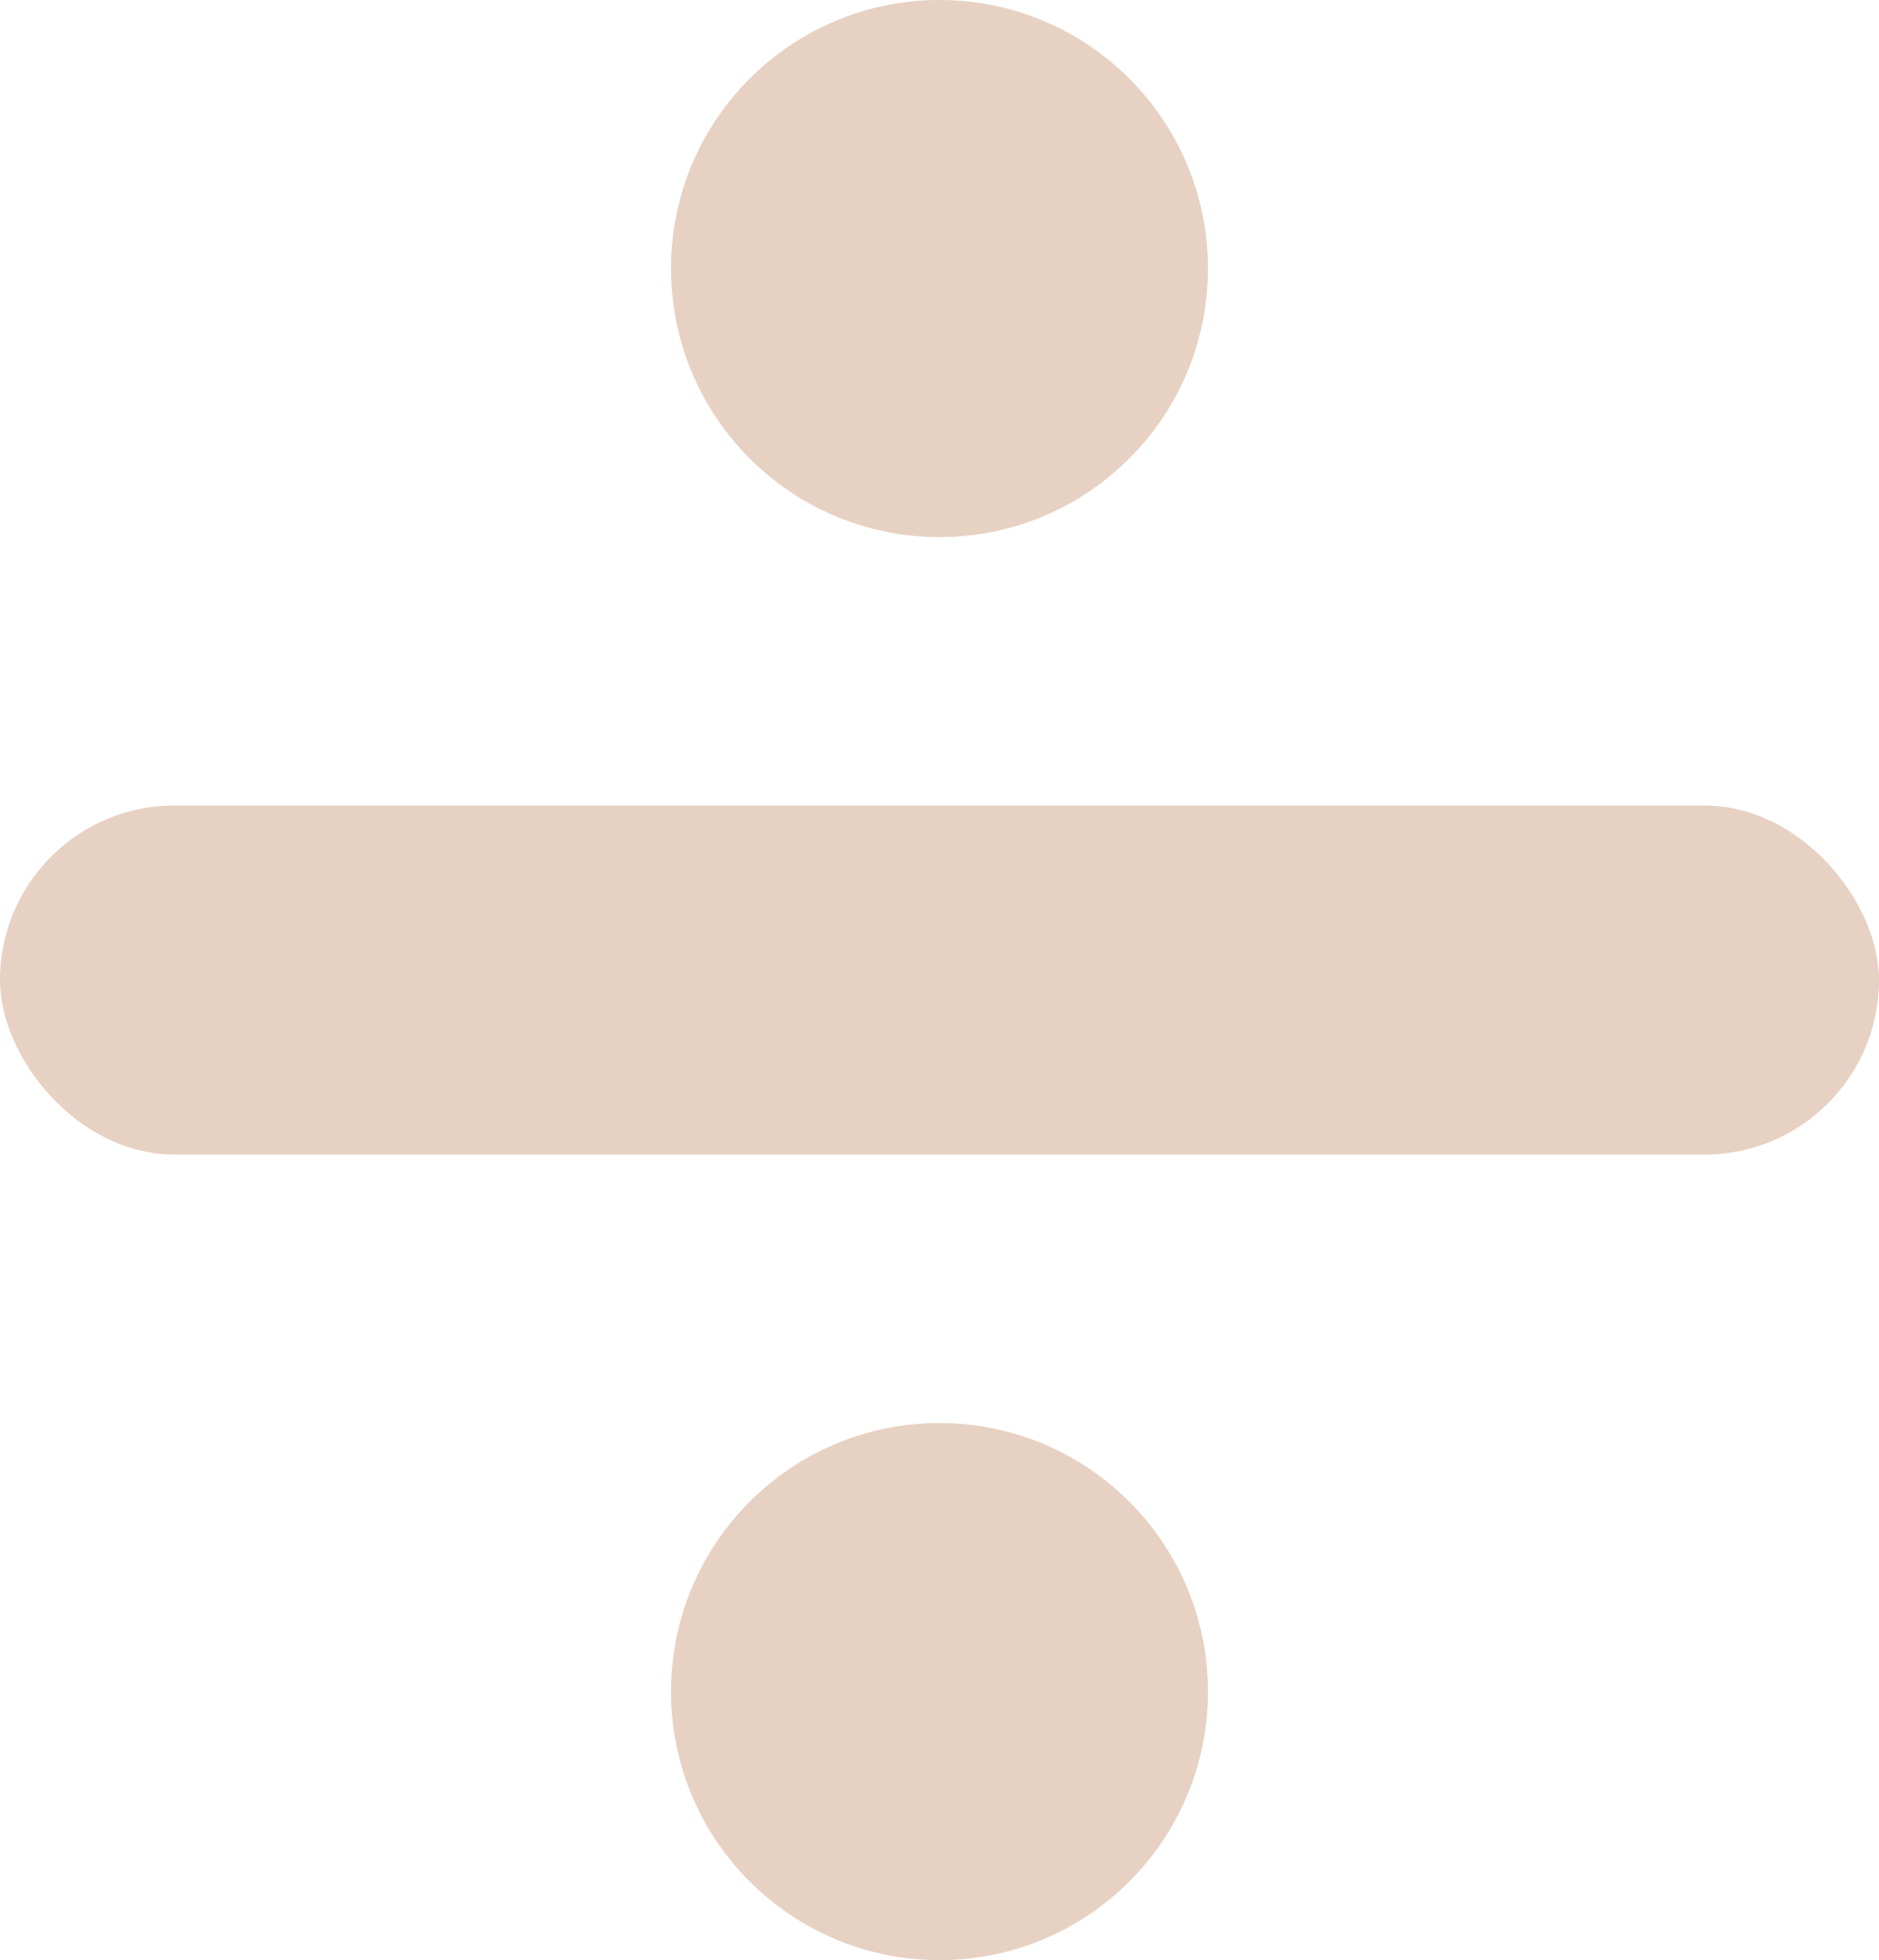
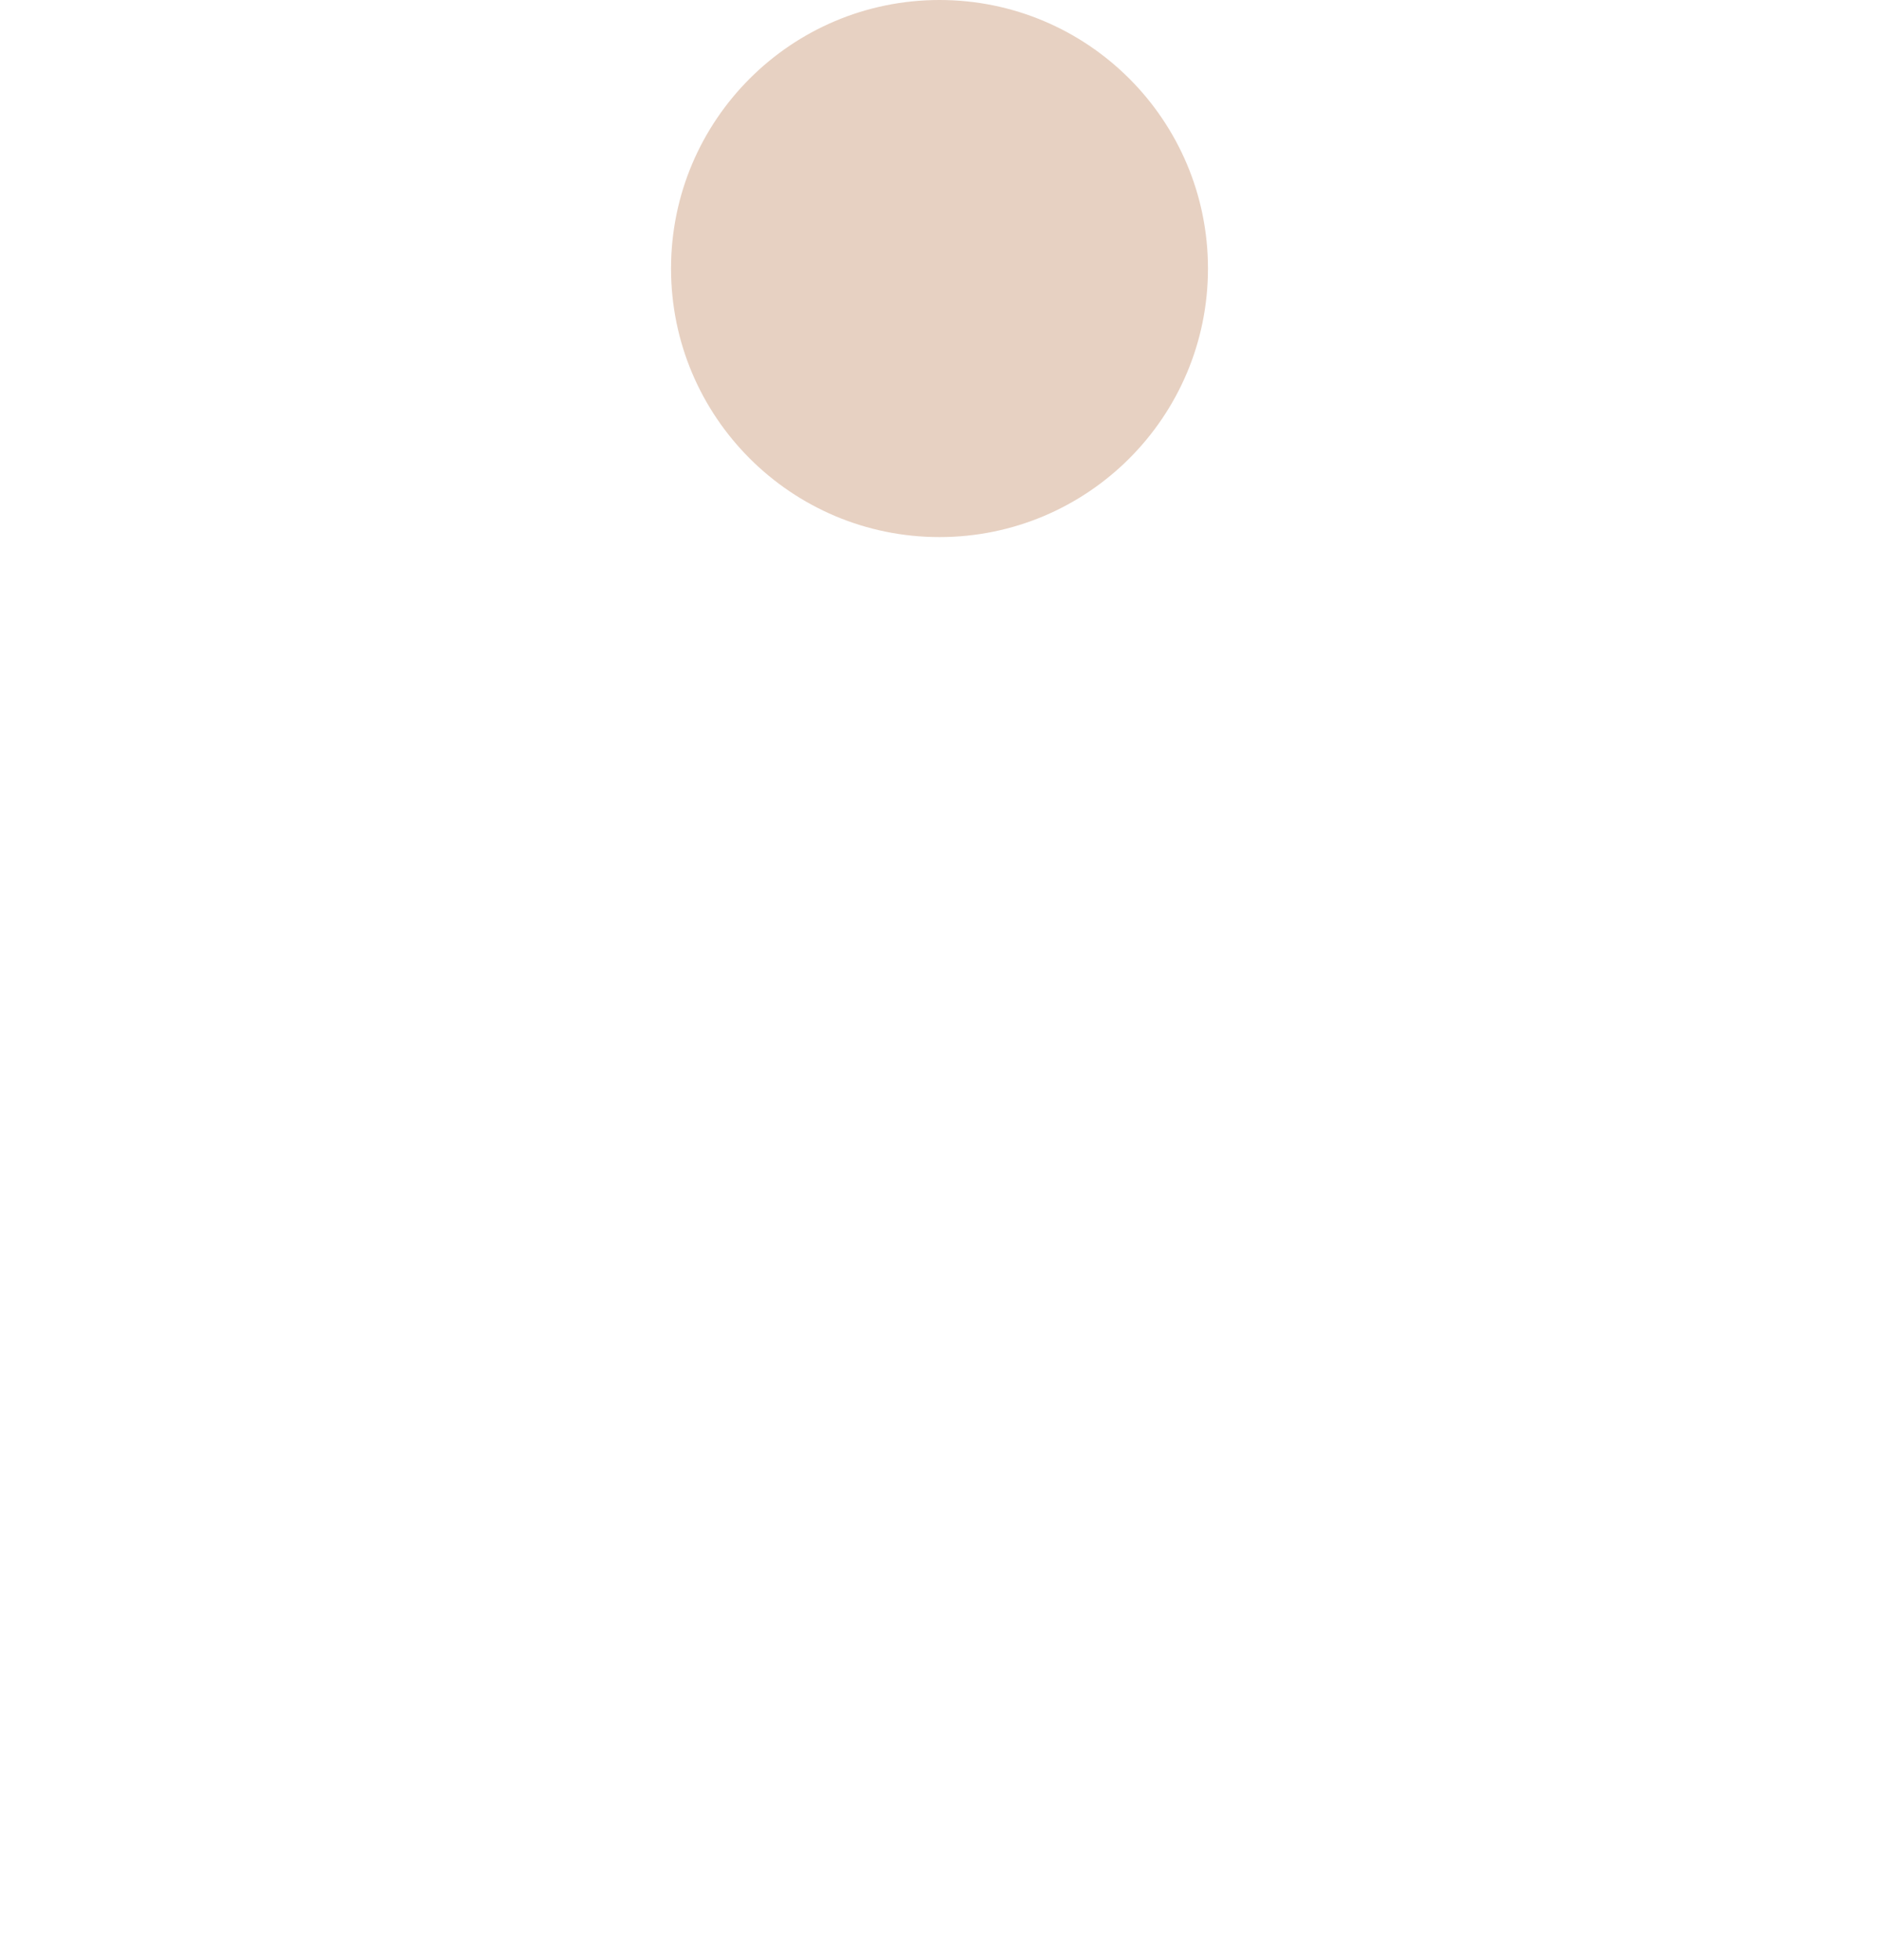
<svg xmlns="http://www.w3.org/2000/svg" id="Ebene_1" viewBox="0 0 981.9 1024">
  <defs>
    <style>.cls-1{fill:#e7d1c2;}</style>
  </defs>
  <circle class="cls-1" cx="490.95" cy="140.29" r="140.29" />
-   <circle class="cls-1" cx="490.95" cy="883.71" r="140.29" />
-   <rect class="cls-1" x="0" y="420.81" width="981.9" height="182.35" rx="91.18" ry="91.18" />
</svg>